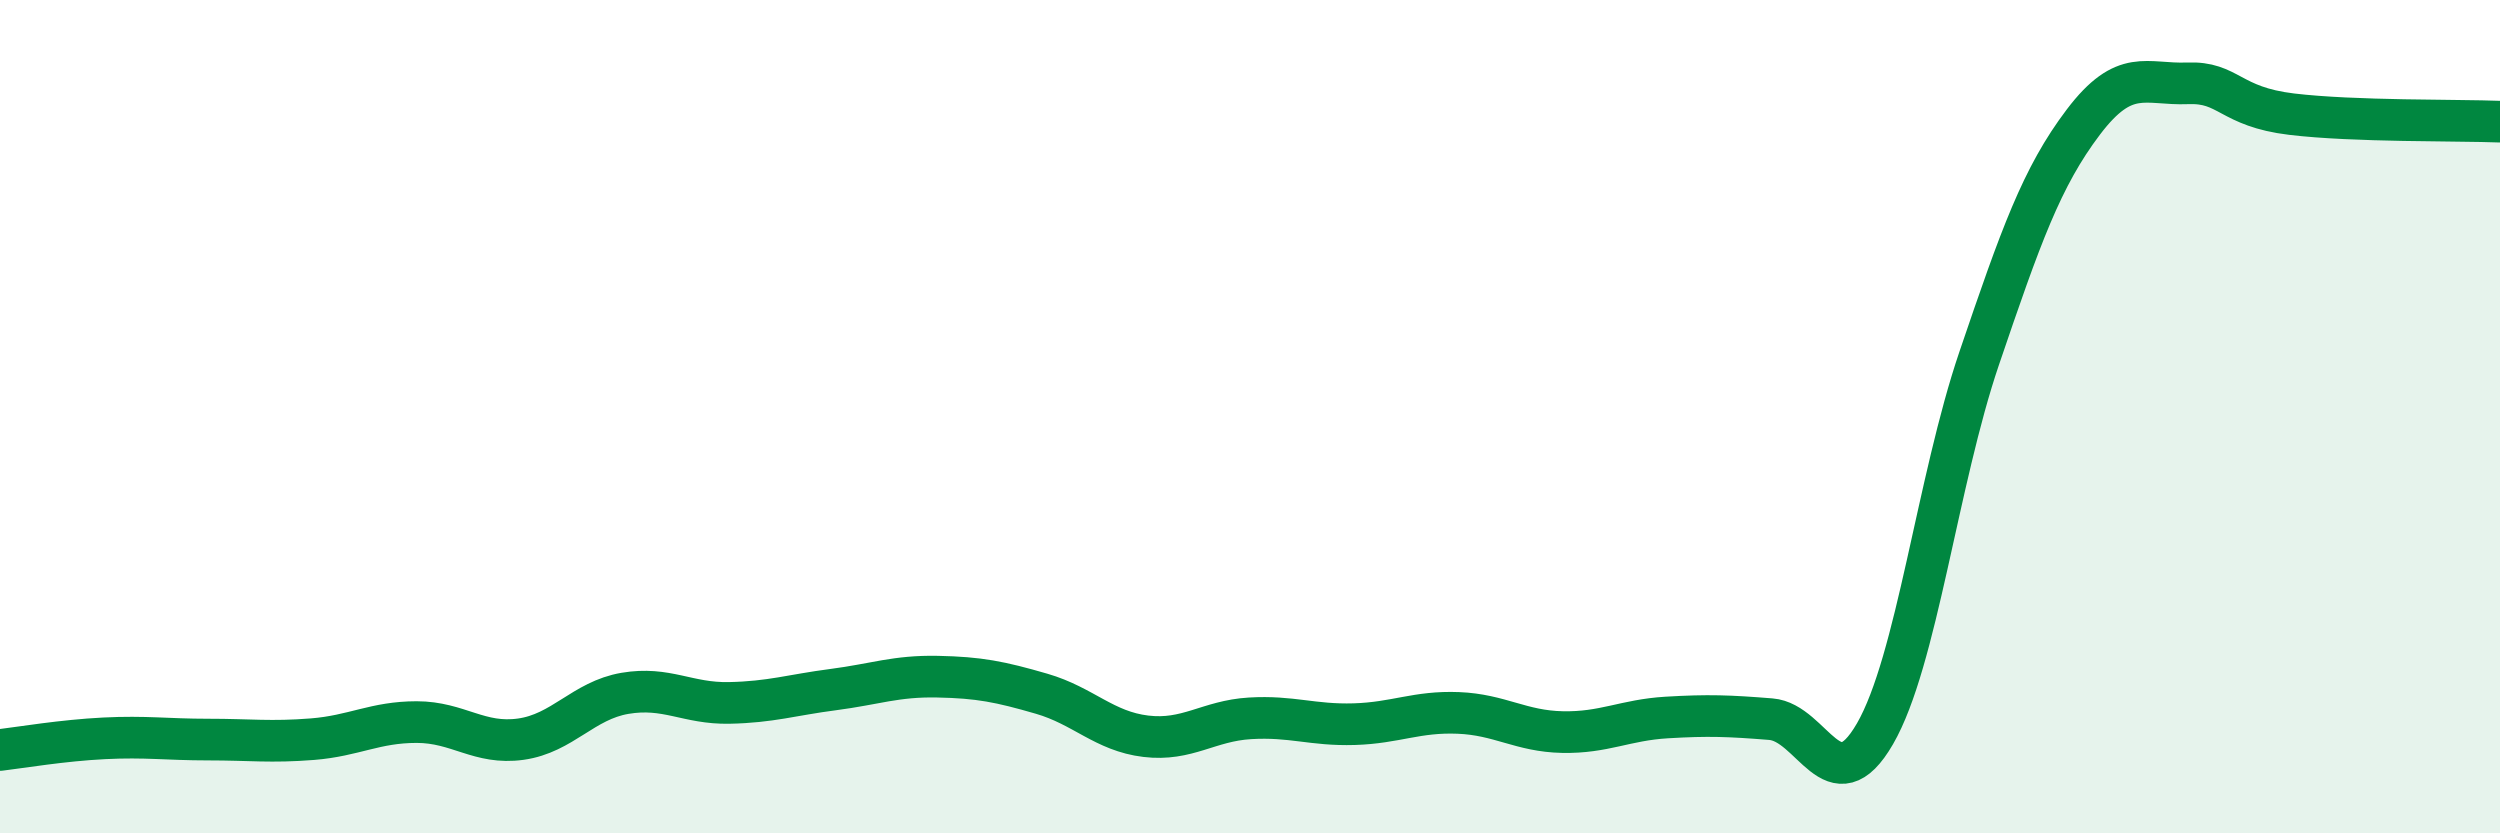
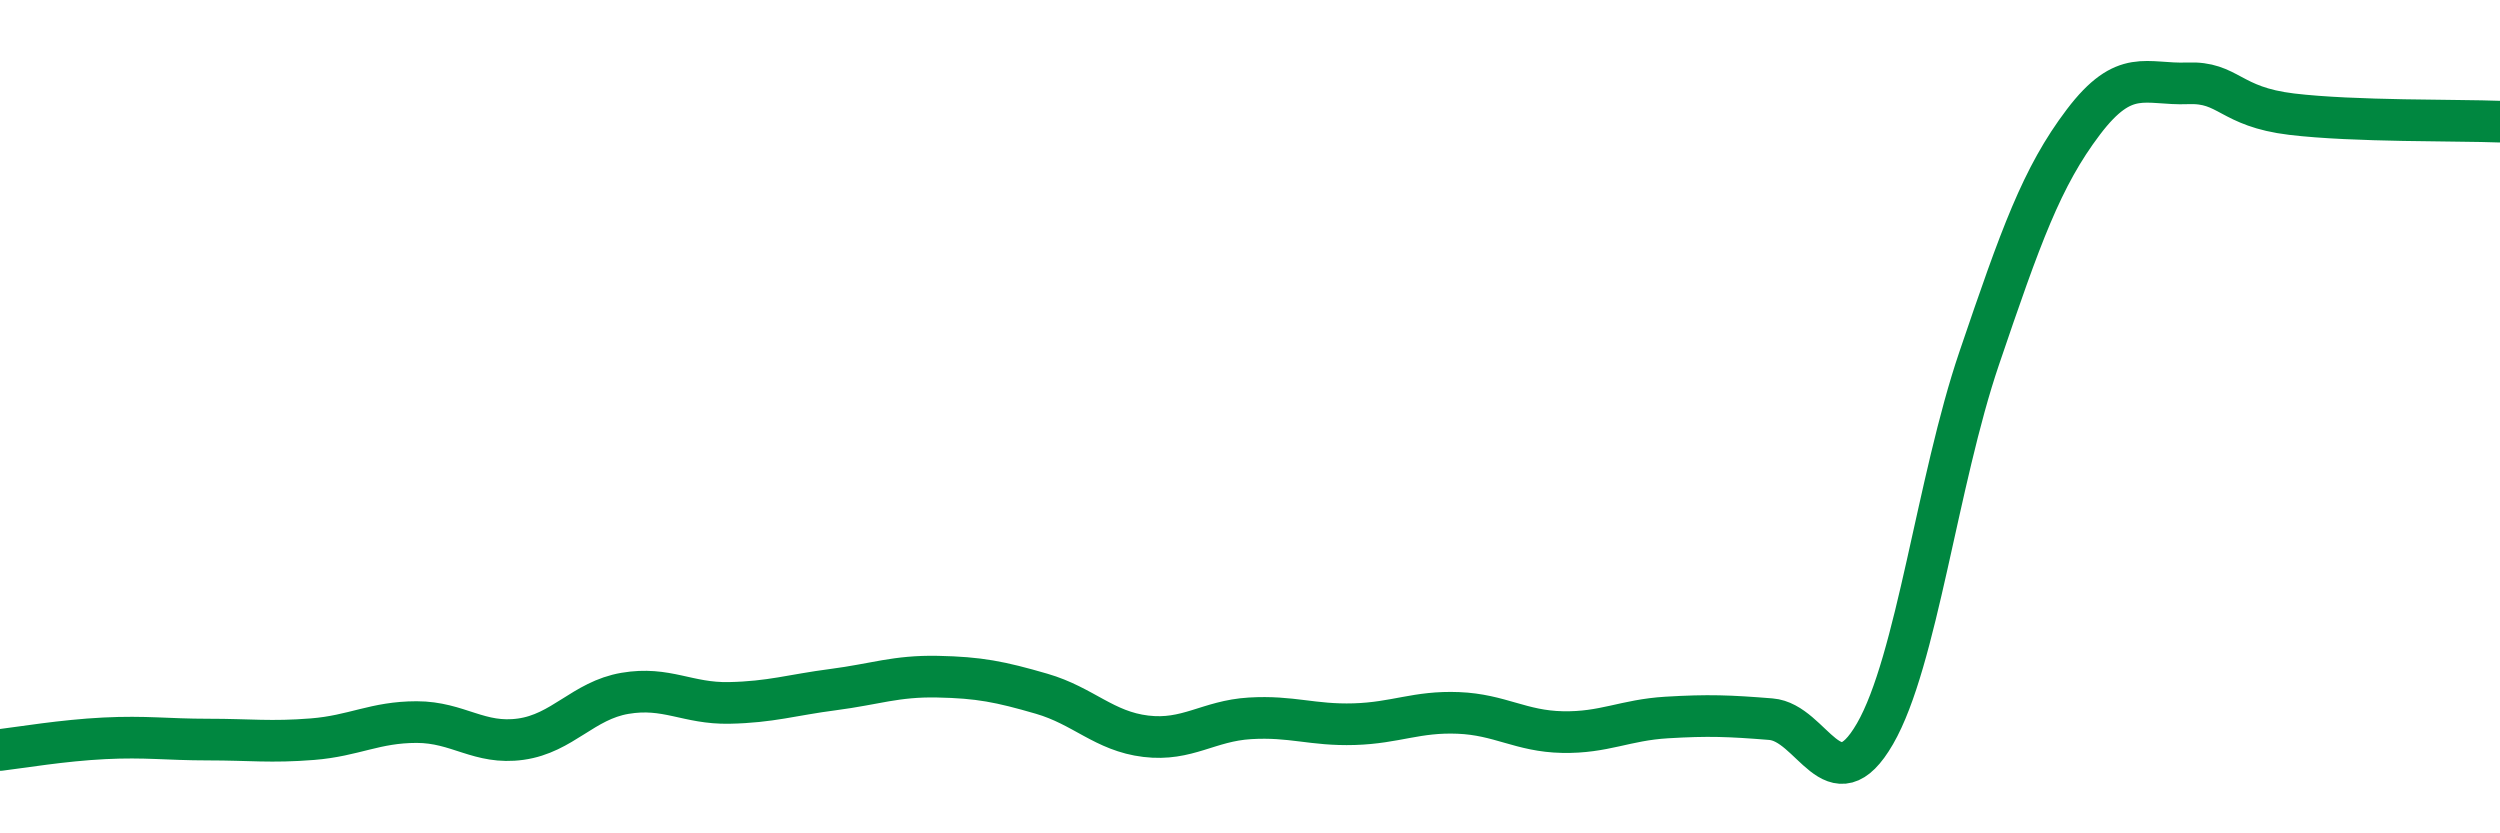
<svg xmlns="http://www.w3.org/2000/svg" width="60" height="20" viewBox="0 0 60 20">
-   <path d="M 0,18 C 0.5,17.94 1.5,17.77 2.5,17.72 C 3.5,17.67 4,17.75 5,17.75 C 6,17.75 6.5,17.82 7.5,17.74 C 8.5,17.66 9,17.33 10,17.33 C 11,17.33 11.5,17.88 12.5,17.74 C 13.5,17.6 14,16.81 15,16.64 C 16,16.47 16.5,16.89 17.5,16.87 C 18.5,16.85 19,16.68 20,16.55 C 21,16.42 21.5,16.22 22.5,16.24 C 23.5,16.26 24,16.36 25,16.65 C 26,16.94 26.5,17.55 27.5,17.67 C 28.5,17.79 29,17.3 30,17.24 C 31,17.18 31.5,17.41 32.5,17.38 C 33.5,17.35 34,17.07 35,17.11 C 36,17.15 36.5,17.55 37.5,17.57 C 38.5,17.59 39,17.28 40,17.22 C 41,17.16 41.5,17.18 42.5,17.26 C 43.5,17.34 44,19.34 45,17.61 C 46,15.88 46.5,11.54 47.5,8.6 C 48.5,5.66 49,4.25 50,2.93 C 51,1.61 51.5,2.04 52.5,2 C 53.5,1.96 53.5,2.56 55,2.74 C 56.5,2.92 59,2.88 60,2.92L60 20L0 20Z" fill="#008740" opacity="0.1" stroke-linecap="round" stroke-linejoin="round" />
  <path d="M 0,18 C 0.5,17.94 1.5,17.77 2.5,17.72 C 3.5,17.67 4,17.75 5,17.75 C 6,17.75 6.5,17.82 7.5,17.74 C 8.5,17.66 9,17.33 10,17.33 C 11,17.33 11.5,17.88 12.5,17.74 C 13.5,17.6 14,16.81 15,16.64 C 16,16.47 16.5,16.89 17.5,16.87 C 18.5,16.85 19,16.68 20,16.55 C 21,16.42 21.5,16.22 22.5,16.24 C 23.5,16.26 24,16.36 25,16.65 C 26,16.94 26.5,17.55 27.5,17.67 C 28.5,17.79 29,17.3 30,17.24 C 31,17.18 31.5,17.41 32.5,17.38 C 33.5,17.35 34,17.07 35,17.11 C 36,17.15 36.5,17.55 37.5,17.57 C 38.5,17.59 39,17.28 40,17.22 C 41,17.16 41.5,17.18 42.5,17.26 C 43.5,17.34 44,19.34 45,17.61 C 46,15.88 46.5,11.54 47.5,8.6 C 48.5,5.66 49,4.25 50,2.93 C 51,1.61 51.5,2.04 52.5,2 C 53.5,1.96 53.5,2.56 55,2.74 C 56.5,2.92 59,2.88 60,2.92" stroke="#008740" stroke-width="1" fill="none" stroke-linecap="round" stroke-linejoin="round" />
</svg>